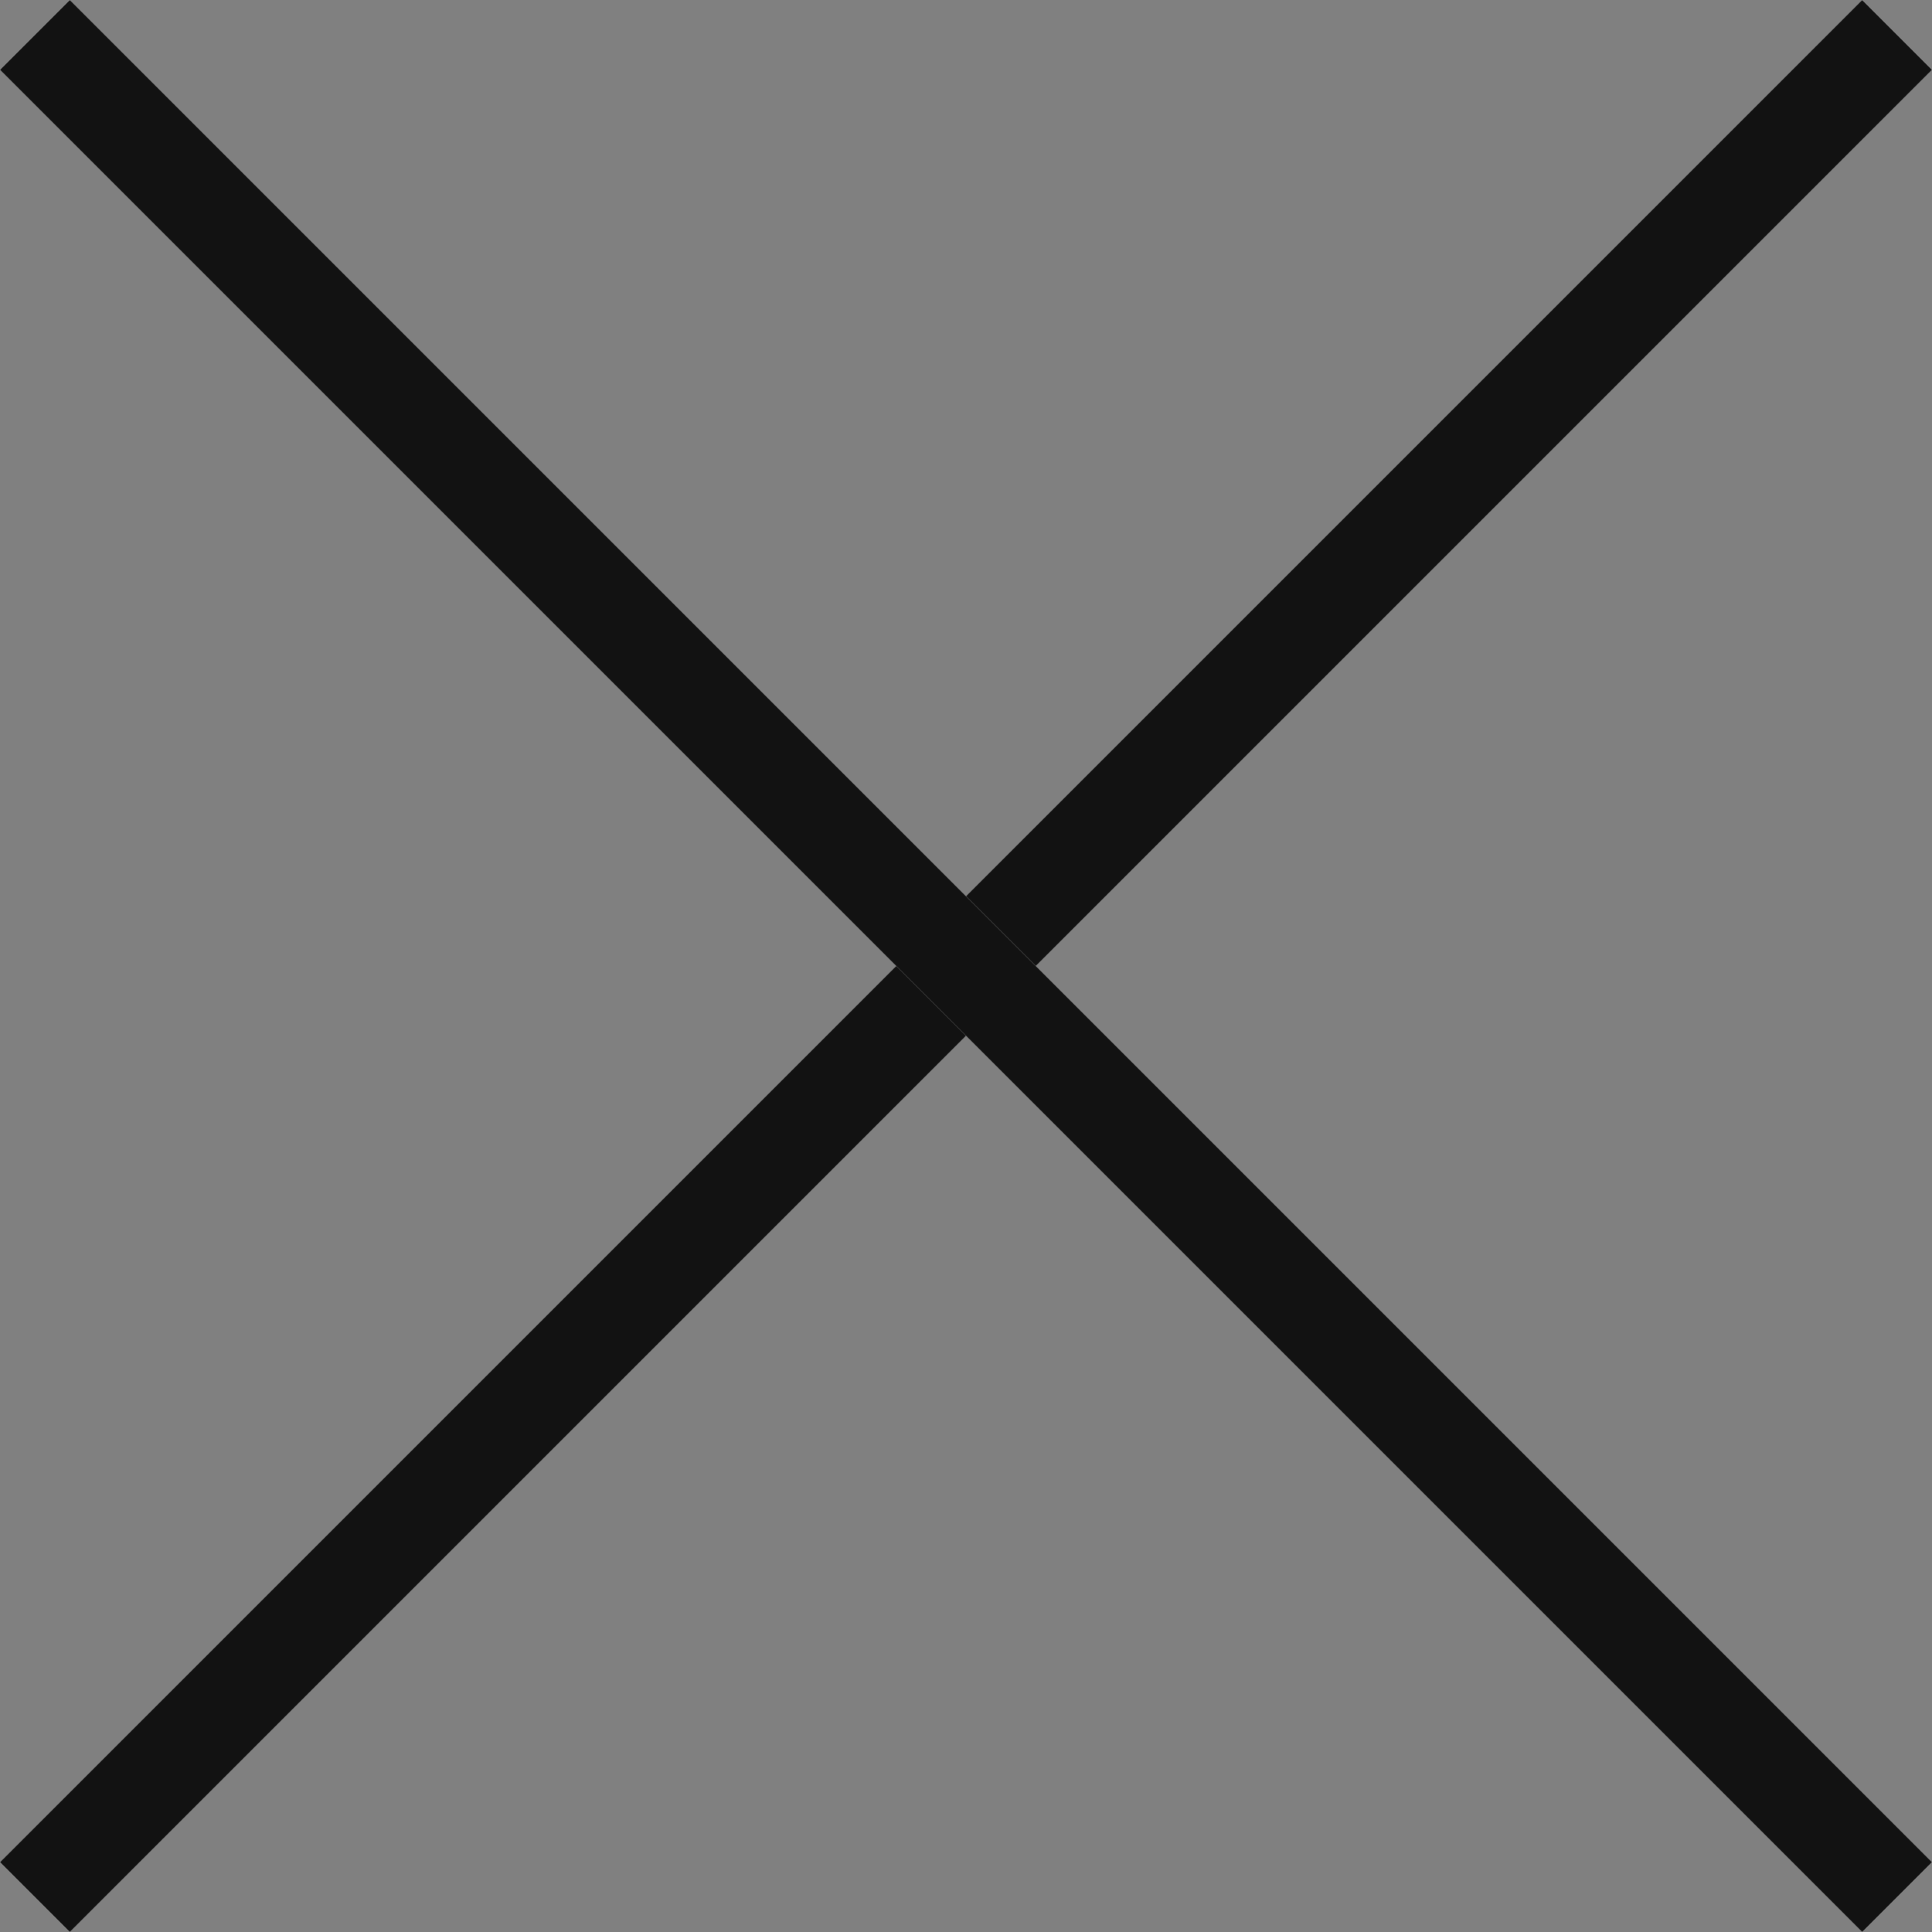
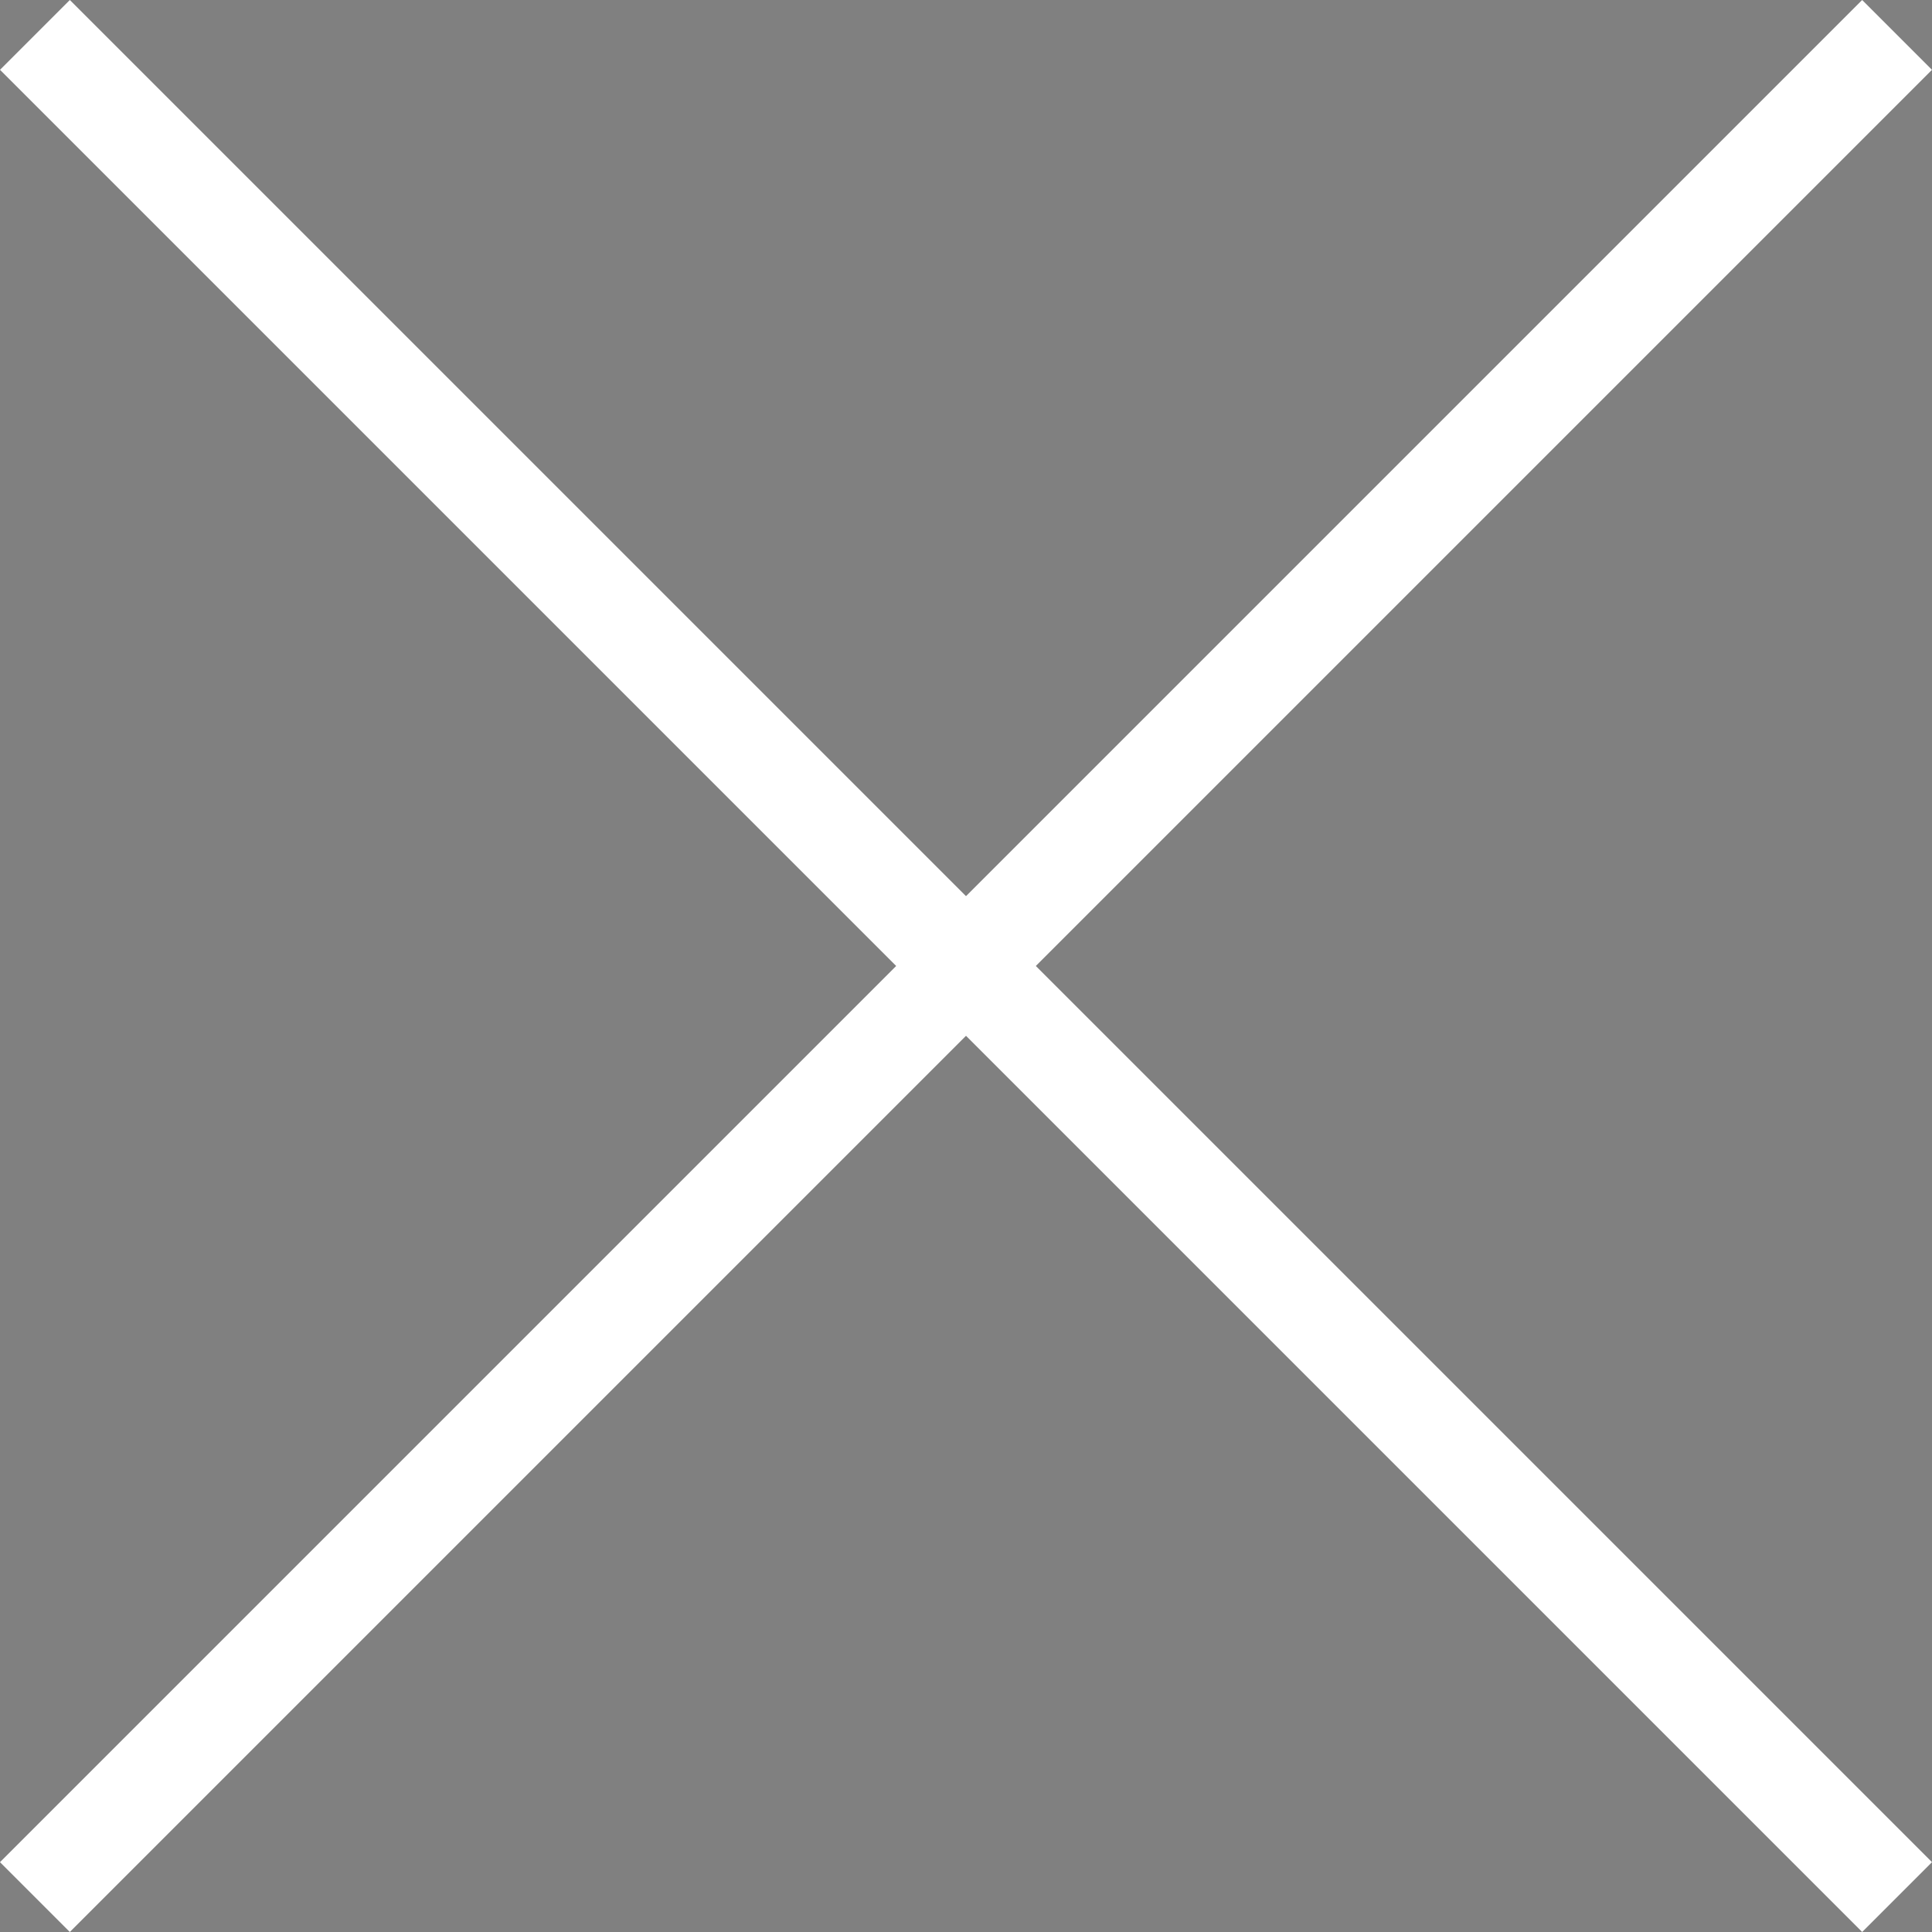
<svg xmlns="http://www.w3.org/2000/svg" width="29.345" height="29.345" viewBox="0 0 29.345 29.345">
  <rect x="0" y="0" width="29.345" height="29.345" fill="#808080" stroke="none" />
  <g id="グループ_187" data-name="グループ 187" transform="translate(-1251 -450)">
    <g id="長方形_99" data-name="長方形 99" transform="translate(1279.284 450) rotate(45)" fill="#fff" stroke="#121212" stroke-width="1">
      <rect width="1.5" height="40" stroke="none" />
-       <rect x="0.5" y="0.5" width="0.5" height="39" fill="none" />
    </g>
    <g id="長方形_100" data-name="長方形 100" transform="translate(1280.345 478.284) rotate(135)" fill="#fff" stroke="#121212" stroke-width="1">
      <rect width="1.5" height="40" stroke="none" />
-       <rect x="0.5" y="0.5" width="0.5" height="39" fill="none" />
    </g>
  </g>
</svg>